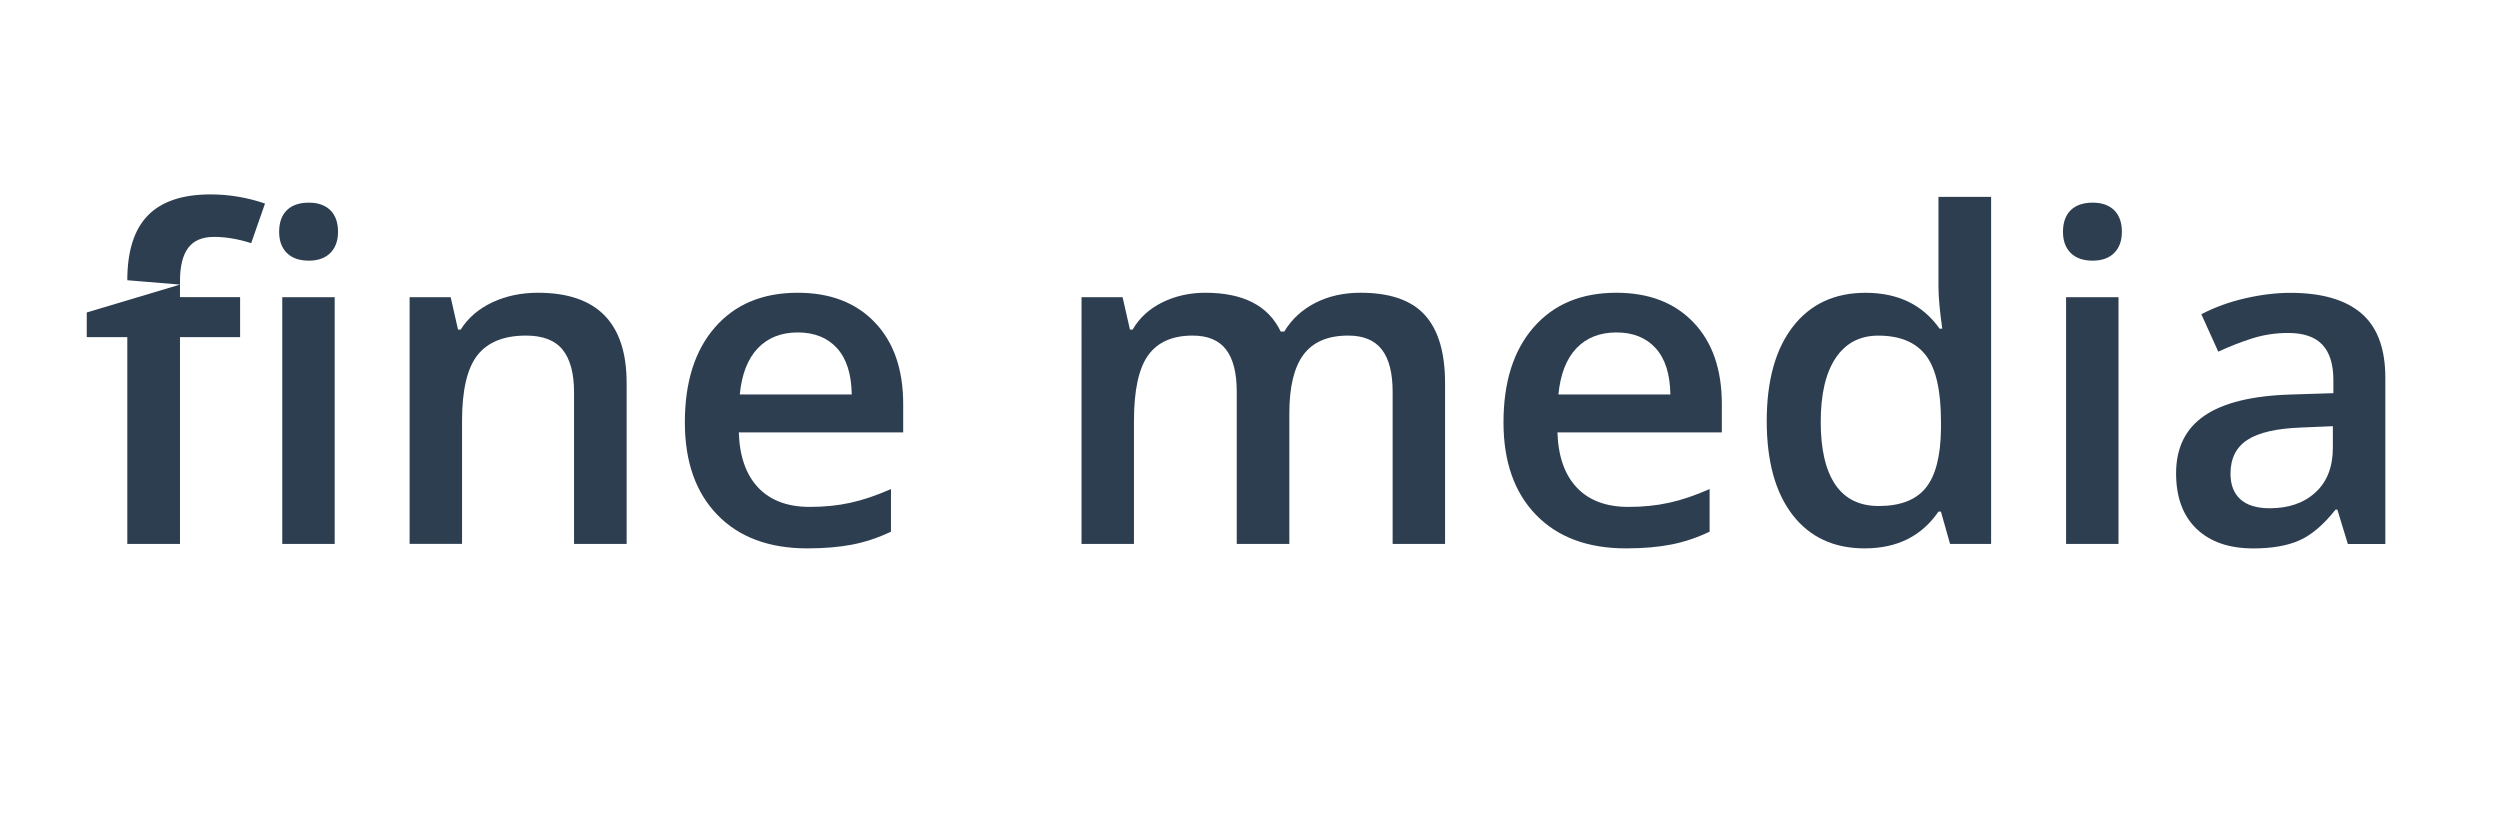
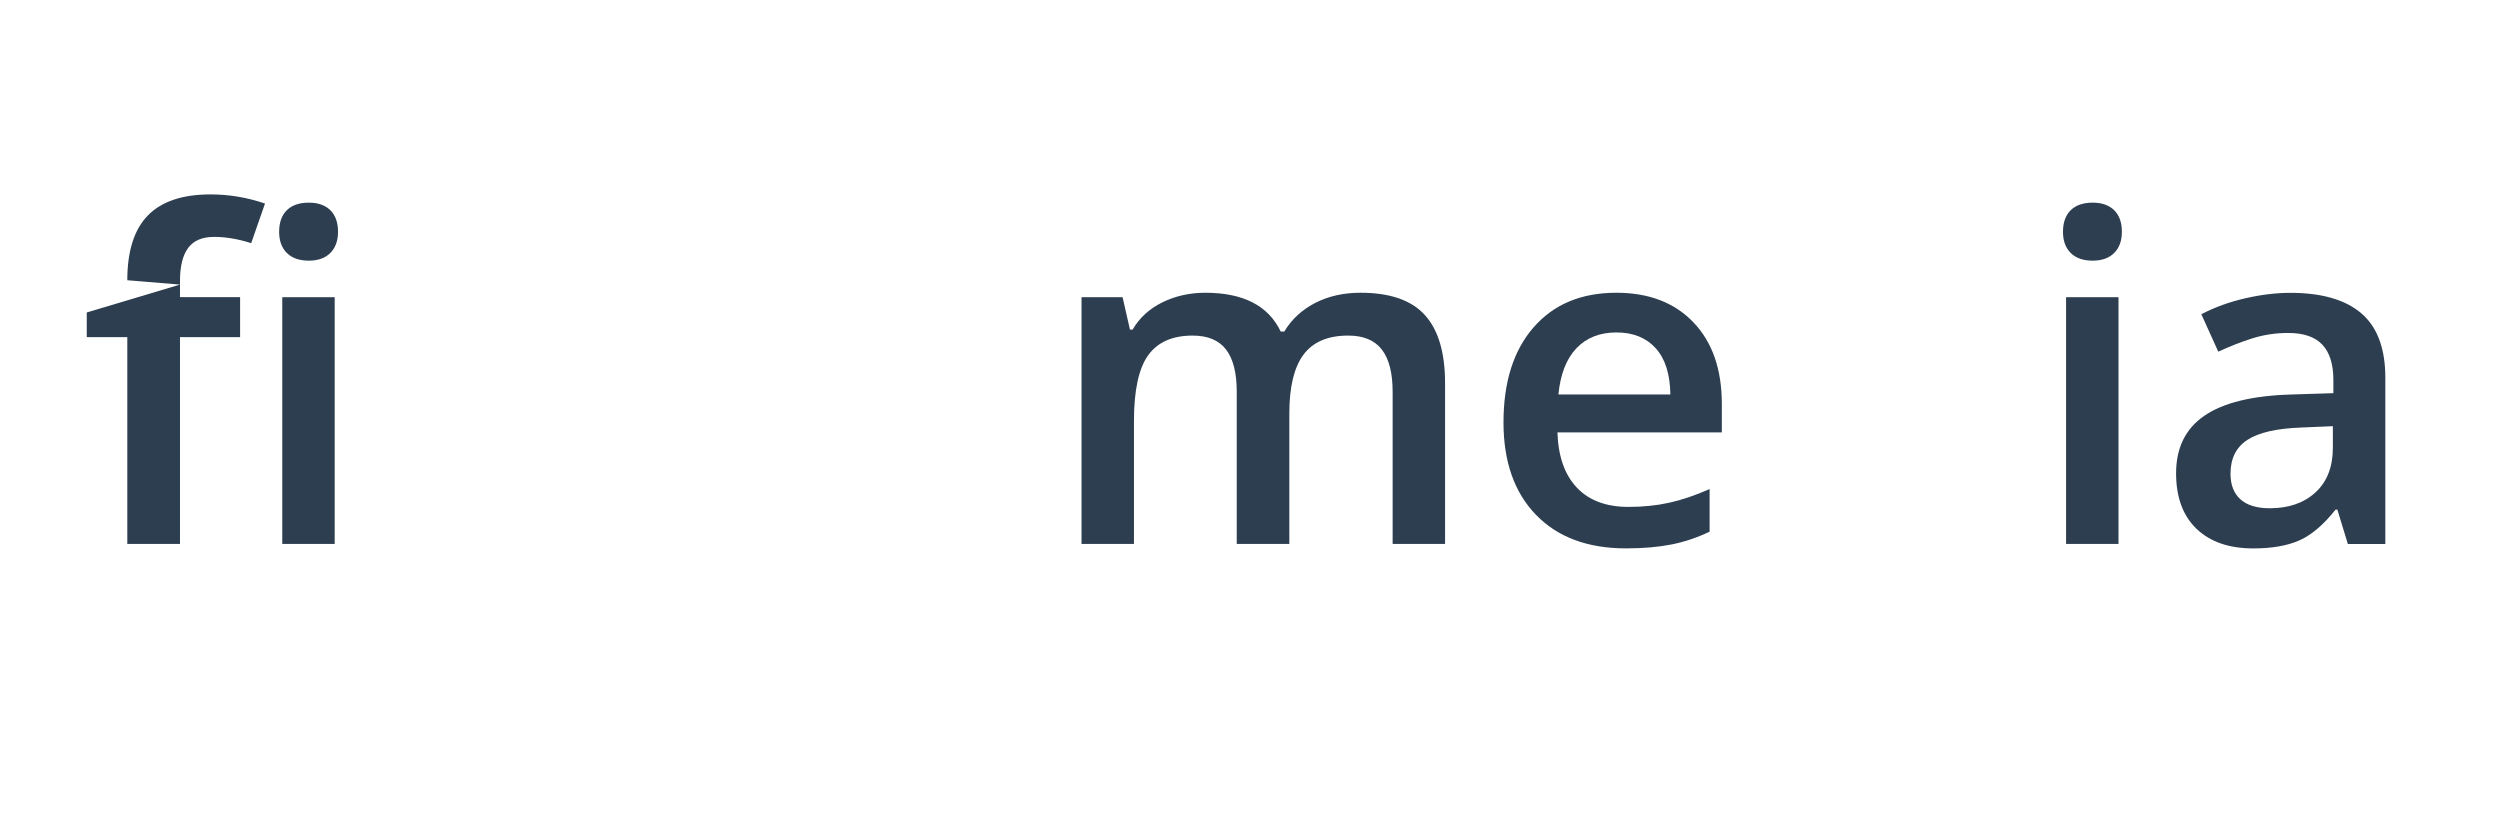
<svg xmlns="http://www.w3.org/2000/svg" version="1.1" id="Layer_1" x="0px" y="0px" viewBox="0 0 591.29 195.2" style="enable-background:new 0 0 591.29 195.2;" xml:space="preserve">
  <style type="text/css">
	.st0{fill:#2D3E50;}
	.st1{fill:#F4D658;}
	.st2{display:none;fill:#231F20;}
	.st3{display:none;}
	.st4{fill:#089E53;}
	.st5{display:inline;fill:#089E53;}
	.st6{display:inline;}
	.st7{fill:#231F20;}
	.st8{fill:none;stroke:#141414;stroke-width:2;stroke-miterlimit:10;}
	.st9{fill:#141414;}
	.st10{fill-rule:evenodd;clip-rule:evenodd;fill:#EDE9E2;}
	.st11{fill:#EDE9E2;}
	.st12{display:inline;fill:none;stroke:#231F20;stroke-width:1.5;stroke-miterlimit:10;}
	.st13{display:inline;fill:#231F20;}
	.st14{fill-rule:evenodd;clip-rule:evenodd;fill:#6EBF5E;}
	.st15{fill:#EC2024;}
	.st16{fill:#33C5F3;}
	.st17{fill-rule:evenodd;clip-rule:evenodd;fill:#FFFFFF;}
	.st18{fill-rule:evenodd;clip-rule:evenodd;fill:#235A9A;}
	.st19{fill:url(#SVGID_1_);}
	.st20{fill:#4272B7;}
	.st21{fill:#EC2085;}
	.st22{fill:#037CBB;}
	.st23{fill:#ED4280;}
	.st24{fill-rule:evenodd;clip-rule:evenodd;fill:#312C30;}
	.st25{fill:#312C30;}
	.st26{fill:#20A860;}
	.st27{fill-rule:evenodd;clip-rule:evenodd;fill:#231F20;}
	.st28{fill:#FFFFFF;}
	.st29{fill:#414042;}
	.st30{fill-rule:evenodd;clip-rule:evenodd;fill:#2D3E50;}
	.st31{fill:#F8D838;}
	.st32{fill-rule:evenodd;clip-rule:evenodd;fill:#003E56;}
	.st33{fill:#003E56;}
	.st34{display:none;fill:#2D3E50;}
	.st35{fill:#33475B;}
	.st36{fill:#003E57;}
	.st37{fill:#F4CB13;}
	.st38{fill:#46BCEB;}
	.st39{fill:#00A4E6;}
	.st40{fill:#1F5266;}
	.st41{fill:#0080B3;}
	.st42{fill:#F5CC14;}
	.st43{fill:#E1C856;}
	.st44{fill:#DBB612;}
	.st45{fill:#EBD059;}
	.st46{fill:#0EADE5;}
	.st47{fill:#51BBE1;}
	.st48{fill:#0DA4DB;}
	.st49{fill:#54C3EB;}
	.st50{fill:#0FBFFF;}
	.st51{fill:#3C3F42;}
	.st52{fill:#282929;}
	.st53{fill:#393D40;}
	.st54{fill:#E6E7E8;}
	.st55{fill:#6A8CAB;}
	.st56{fill:#8DC5F7;}
	.st57{fill:#F7E281;}
	.st58{fill:#E6E8E8;}
	.st59{fill:#F5F8FA;}
	.st60{fill:#93D3DB;}
	.st61{fill:#82A7BE;}
	.st62{fill:#85C8F3;}
	.st63{fill:#1D3739;}
	.st64{fill:#8AC8D4;}
	.st65{fill:#7EA3BC;}
	.st66{fill:#C9EBF4;}
	.st67{fill:#FEFDF7;}
	.st68{fill:#252835;}
	.st69{fill:#86BBCB;}
	.st70{fill:#79A3BD;}
	.st71{fill:#CBEFF2;}
	.st72{fill:#FDFCE3;}
	.st73{fill:#004456;}
	.st74{fill:#2B86BE;}
	.st75{fill:#7DD0F0;}
	.st76{fill:#10486B;}
	.st77{fill:#4AA5D3;}
	.st78{opacity:0.25;}
	.st79{opacity:0.25;fill:#FFFFFF;}
</style>
  <g>
    <g>
      <path class="st0" d="M56.79,79.73H42.57v48.92H30.11V79.73h-9.59V73.9l22.05-6.59l-12.46-1.03c0-6.89,1.62-11.99,4.86-15.32    c3.24-3.32,8.18-4.98,14.83-4.98c4.36,0,8.65,0.72,12.88,2.16l-3.27,9.37c-3.06-0.98-5.98-1.48-8.76-1.48    c-2.82,0-4.86,0.87-6.15,2.61c-1.29,1.74-1.93,4.36-1.93,7.84v3.8h14.22V79.73z" />
    </g>
  </g>
  <g class="st3">
    <g class="st6">
      <g>
        <path class="st0" d="M56.81,79.69H42.57v48.96H30.12V79.69h-9.6v-5.8l9.6-3.8v-3.8c0-6.89,1.62-12,4.85-15.33     c3.24-3.32,8.18-4.99,14.82-4.99c4.36,0,8.65,0.72,12.87,2.16l-3.27,9.39c-3.06-0.98-5.98-1.48-8.76-1.48     c-2.81,0-4.86,0.87-6.15,2.61c-1.28,1.74-1.93,4.35-1.93,7.83v3.8h14.24V79.69z M65.99,54.84c0-2.22,0.61-3.92,1.82-5.12     c1.21-1.19,2.95-1.79,5.2-1.79c2.18,0,3.88,0.6,5.09,1.79c1.21,1.2,1.82,2.9,1.82,5.12c0,2.11-0.61,3.77-1.82,4.99     c-1.21,1.21-2.91,1.82-5.09,1.82c-2.25,0-3.98-0.61-5.2-1.82C66.6,58.61,65.99,56.95,65.99,54.84z M79.13,128.65h-12.4V70.3h12.4     V128.65z" />
        <path class="st0" d="M148.24,128.65h-12.45V92.77c0-4.5-0.91-7.86-2.72-10.08c-1.81-2.22-4.69-3.32-8.63-3.32     c-5.24,0-9.07,1.55-11.5,4.64c-2.43,3.1-3.64,8.28-3.64,15.56v29.07h-12.4V70.3h9.71l1.74,7.65h0.63     c1.76-2.78,4.25-4.92,7.49-6.44c3.24-1.51,6.82-2.27,10.76-2.27c14,0,21,7.12,21,21.37V128.65z" />
        <path class="st0" d="M190.97,129.7c-9.07,0-16.17-2.65-21.29-7.94c-5.12-5.29-7.68-12.58-7.68-21.87     c0-9.53,2.37-17.02,7.12-22.47c4.75-5.45,11.27-8.18,19.57-8.18c7.7,0,13.79,2.34,18.25,7.02c4.47,4.68,6.7,11.11,6.7,19.31v6.7     h-38.88c0.18,5.66,1.71,10.02,4.59,13.06c2.88,3.04,6.95,4.56,12.19,4.56c3.45,0,6.66-0.32,9.63-0.98     c2.97-0.65,6.16-1.73,9.58-3.24v10.08c-3.02,1.44-6.08,2.46-9.18,3.06C198.48,129.4,194.95,129.7,190.97,129.7z M188.7,78.63     c-3.94,0-7.1,1.25-9.47,3.75c-2.37,2.5-3.79,6.14-4.25,10.92h26.48c-0.07-4.82-1.23-8.47-3.48-10.95     C195.74,79.87,192.64,78.63,188.7,78.63z" />
        <path class="st0" d="M304.98,128.65h-12.45V92.67c0-4.47-0.84-7.8-2.53-10c-1.69-2.2-4.33-3.3-7.91-3.3     c-4.78,0-8.29,1.56-10.52,4.67c-2.23,3.11-3.35,8.29-3.35,15.54v29.07h-12.4V70.3h9.71l1.74,7.65h0.63     c1.62-2.78,3.96-4.92,7.04-6.44c3.08-1.51,6.46-2.27,10.16-2.27c8.97,0,14.91,3.06,17.83,9.18h0.84     c1.72-2.88,4.15-5.13,7.28-6.75c3.13-1.62,6.72-2.43,10.76-2.43c6.96,0,12.04,1.76,15.22,5.28c3.18,3.52,4.77,8.88,4.77,16.09     v38.04h-12.4V92.67c0-4.47-0.85-7.8-2.56-10c-1.71-2.2-4.35-3.3-7.94-3.3c-4.82,0-8.34,1.5-10.58,4.51     c-2.23,3.01-3.35,7.62-3.35,13.85V128.65z" />
        <path class="st0" d="M384.59,129.7c-9.07,0-16.17-2.65-21.29-7.94c-5.12-5.29-7.68-12.58-7.68-21.87     c0-9.53,2.37-17.02,7.12-22.47c4.75-5.45,11.27-8.18,19.57-8.18c7.7,0,13.79,2.34,18.25,7.02c4.47,4.68,6.7,11.11,6.7,19.31v6.7     H368.4c0.18,5.66,1.71,10.02,4.59,13.06c2.88,3.04,6.95,4.56,12.19,4.56c3.45,0,6.66-0.32,9.63-0.98     c2.97-0.65,6.16-1.73,9.58-3.24v10.08c-3.02,1.44-6.08,2.46-9.18,3.06C392.1,129.4,388.57,129.7,384.59,129.7z M382.32,78.63     c-3.94,0-7.1,1.25-9.47,3.75c-2.37,2.5-3.79,6.14-4.25,10.92h26.48c-0.07-4.82-1.23-8.47-3.48-10.95     C389.36,79.87,386.26,78.63,382.32,78.63z" />
-         <path class="st0" d="M441.04,129.7c-7.28,0-12.96-2.64-17.04-7.91c-4.08-5.28-6.12-12.68-6.12-22.21c0-9.57,2.07-17.01,6.2-22.34     c4.13-5.33,9.86-7.99,17.17-7.99c7.67,0,13.51,2.83,17.52,8.49h0.63c-0.6-4.19-0.9-7.49-0.9-9.92V46.56h12.45v82.09h-9.71     l-2.16-7.65h-0.58C454.53,126.8,448.71,129.7,441.04,129.7z M444.37,119.68c5.1,0,8.81-1.43,11.13-4.3     c2.32-2.87,3.52-7.52,3.59-13.95v-1.74c0-7.35-1.2-12.57-3.59-15.67c-2.39-3.09-6.14-4.64-11.24-4.64     c-4.36,0-7.72,1.77-10.08,5.3c-2.36,3.53-3.53,8.57-3.53,15.11c0,6.47,1.14,11.4,3.43,14.8     C436.37,117.98,439.79,119.68,444.37,119.68z" />
        <path class="st0" d="M487.94,54.84c0-2.22,0.61-3.92,1.82-5.12c1.21-1.19,2.95-1.79,5.2-1.79c2.18,0,3.88,0.6,5.09,1.79     c1.21,1.2,1.82,2.9,1.82,5.12c0,2.11-0.61,3.77-1.82,4.99c-1.21,1.21-2.91,1.82-5.09,1.82c-2.25,0-3.98-0.61-5.2-1.82     C488.55,58.61,487.94,56.95,487.94,54.84z M501.08,128.65h-12.4V70.3h12.4V128.65z" />
        <path class="st0" d="M555.32,128.65l-2.48-8.12h-0.42c-2.81,3.55-5.65,5.97-8.49,7.25c-2.85,1.28-6.51,1.93-10.97,1.93     c-5.73,0-10.21-1.55-13.43-4.64c-3.22-3.09-4.83-7.47-4.83-13.14c0-6.01,2.23-10.55,6.7-13.61c4.47-3.06,11.27-4.73,20.42-5.01     l10.08-0.32v-3.11c0-3.73-0.87-6.52-2.61-8.36c-1.74-1.85-4.44-2.77-8.1-2.77c-2.99,0-5.86,0.44-8.6,1.32     c-2.74,0.88-5.38,1.92-7.91,3.11l-4.01-8.86c3.17-1.65,6.63-2.91,10.39-3.77c3.76-0.86,7.31-1.29,10.66-1.29     c7.42,0,13.02,1.62,16.8,4.85c3.78,3.24,5.67,8.32,5.67,15.25v39.3H555.32z M536.85,120.21c4.5,0,8.12-1.26,10.84-3.77     c2.73-2.51,4.09-6.04,4.09-10.58v-5.06l-7.49,0.32c-5.84,0.21-10.09,1.19-12.74,2.93c-2.66,1.74-3.98,4.41-3.98,7.99     c0,2.6,0.77,4.62,2.32,6.04C531.43,119.49,533.76,120.21,536.85,120.21z" />
      </g>
    </g>
  </g>
  <g>
    <g>
      <path class="st0" d="M66.02,54.84c0-2.22,0.61-3.92,1.82-5.12c1.21-1.19,2.95-1.79,5.2-1.79c2.18,0,3.88,0.6,5.09,1.79    c1.21,1.2,1.82,2.9,1.82,5.12c0,2.11-0.61,3.77-1.82,4.99c-1.21,1.21-2.91,1.82-5.09,1.82c-2.25,0-3.98-0.61-5.2-1.82    C66.63,58.61,66.02,56.95,66.02,54.84z M79.16,128.65h-12.4V70.3h12.4V128.65z" />
-       <path class="st0" d="M148.22,128.65h-12.45V92.77c0-4.5-0.91-7.86-2.72-10.08c-1.81-2.22-4.69-3.32-8.63-3.32    c-5.24,0-9.07,1.55-11.5,4.64c-2.43,3.1-3.64,8.28-3.64,15.56v29.07h-12.4V70.3h9.71l1.74,7.65h0.63    c1.76-2.78,4.25-4.92,7.49-6.44c3.24-1.51,6.82-2.27,10.76-2.27c14,0,21,7.12,21,21.37V128.65z" />
-       <path class="st0" d="M190.95,129.7c-9.07,0-16.17-2.65-21.29-7.94c-5.12-5.29-7.68-12.58-7.68-21.87c0-9.53,2.37-17.02,7.12-22.47    c4.75-5.45,11.27-8.18,19.57-8.18c7.7,0,13.79,2.34,18.25,7.02c4.47,4.68,6.7,11.11,6.7,19.31v6.7h-38.88    c0.18,5.66,1.71,10.02,4.59,13.06c2.88,3.04,6.95,4.56,12.19,4.56c3.45,0,6.66-0.32,9.63-0.98c2.97-0.65,6.16-1.73,9.58-3.24    v10.08c-3.02,1.44-6.08,2.46-9.18,3.06C198.46,129.4,194.93,129.7,190.95,129.7z M188.69,78.63c-3.94,0-7.1,1.25-9.47,3.75    c-2.37,2.5-3.79,6.14-4.25,10.92h26.48c-0.07-4.82-1.23-8.47-3.48-10.95C195.72,79.87,192.62,78.63,188.69,78.63z" />
      <path class="st0" d="M304.96,128.65h-12.45V92.67c0-4.47-0.84-7.8-2.53-10c-1.69-2.2-4.33-3.3-7.91-3.3    c-4.78,0-8.29,1.56-10.52,4.67c-2.23,3.11-3.35,8.29-3.35,15.54v29.07h-12.4V70.3h9.71l1.74,7.65h0.63    c1.62-2.78,3.96-4.92,7.04-6.44c3.08-1.51,6.46-2.27,10.16-2.27c8.97,0,14.91,3.06,17.83,9.18h0.84c1.72-2.88,4.15-5.13,7.28-6.75    c3.13-1.62,6.72-2.43,10.76-2.43c6.96,0,12.04,1.76,15.22,5.28c3.18,3.52,4.77,8.88,4.77,16.09v38.04h-12.4V92.67    c0-4.47-0.85-7.8-2.56-10c-1.71-2.2-4.35-3.3-7.94-3.3c-4.82,0-8.34,1.5-10.58,4.51c-2.23,3.01-3.35,7.62-3.35,13.85V128.65z" />
      <path class="st0" d="M384.57,129.7c-9.07,0-16.17-2.65-21.29-7.94c-5.12-5.29-7.68-12.58-7.68-21.87c0-9.53,2.37-17.02,7.12-22.47    c4.75-5.45,11.27-8.18,19.57-8.18c7.7,0,13.79,2.34,18.25,7.02c4.47,4.68,6.7,11.11,6.7,19.31v6.7h-38.88    c0.18,5.66,1.71,10.02,4.59,13.06c2.88,3.04,6.95,4.56,12.19,4.56c3.45,0,6.66-0.32,9.63-0.98c2.97-0.65,6.16-1.73,9.58-3.24    v10.08c-3.02,1.44-6.08,2.46-9.18,3.06C392.08,129.4,388.55,129.7,384.57,129.7z M382.31,78.63c-3.94,0-7.1,1.25-9.47,3.75    c-2.37,2.5-3.79,6.14-4.25,10.92h26.48c-0.07-4.82-1.23-8.47-3.48-10.95C389.34,79.87,386.24,78.63,382.31,78.63z" />
-       <path class="st0" d="M441.02,129.7c-7.28,0-12.96-2.64-17.04-7.91c-4.08-5.28-6.12-12.68-6.12-22.21c0-9.57,2.07-17.01,6.2-22.34    c4.13-5.33,9.86-7.99,17.17-7.99c7.67,0,13.51,2.83,17.52,8.49h0.63c-0.6-4.19-0.9-7.49-0.9-9.92V46.56h12.45v82.09h-9.71    l-2.16-7.65h-0.58C454.51,126.8,448.69,129.7,441.02,129.7z M444.35,119.68c5.1,0,8.81-1.43,11.13-4.3    c2.32-2.87,3.52-7.52,3.59-13.95v-1.74c0-7.35-1.2-12.57-3.59-15.67c-2.39-3.09-6.14-4.64-11.24-4.64c-4.36,0-7.72,1.77-10.08,5.3    c-2.36,3.53-3.53,8.57-3.53,15.11c0,6.47,1.14,11.4,3.43,14.8C436.35,117.98,439.78,119.68,444.35,119.68z" />
      <path class="st0" d="M487.93,54.84c0-2.22,0.61-3.92,1.82-5.12c1.21-1.19,2.95-1.79,5.2-1.79c2.18,0,3.88,0.6,5.09,1.79    c1.21,1.2,1.82,2.9,1.82,5.12c0,2.11-0.61,3.77-1.82,4.99c-1.21,1.21-2.91,1.82-5.09,1.82c-2.25,0-3.98-0.61-5.2-1.82    C488.53,58.61,487.93,56.95,487.93,54.84z M501.06,128.65h-12.4V70.3h12.4V128.65z" />
      <path class="st0" d="M555.3,128.65l-2.48-8.12h-0.42c-2.81,3.55-5.65,5.97-8.49,7.25c-2.85,1.28-6.51,1.93-10.97,1.93    c-5.73,0-10.21-1.55-13.43-4.64c-3.22-3.09-4.83-7.47-4.83-13.14c0-6.01,2.23-10.55,6.7-13.61c4.47-3.06,11.27-4.73,20.42-5.01    l10.08-0.32v-3.11c0-3.73-0.87-6.52-2.61-8.36c-1.74-1.85-4.44-2.77-8.1-2.77c-2.99,0-5.86,0.44-8.6,1.32    c-2.74,0.88-5.38,1.92-7.91,3.11l-4.01-8.86c3.17-1.65,6.63-2.91,10.39-3.77c3.76-0.86,7.31-1.29,10.66-1.29    c7.42,0,13.02,1.62,16.8,4.85c3.78,3.24,5.67,8.32,5.67,15.25v39.3H555.3z M536.83,120.21c4.5,0,8.12-1.26,10.84-3.77    c2.73-2.51,4.09-6.04,4.09-10.58v-5.06l-7.49,0.32c-5.84,0.21-10.09,1.19-12.74,2.93c-2.66,1.74-3.98,4.41-3.98,7.99    c0,2.6,0.77,4.62,2.32,6.04C531.42,119.49,533.74,120.21,536.83,120.21z" />
    </g>
  </g>
</svg>